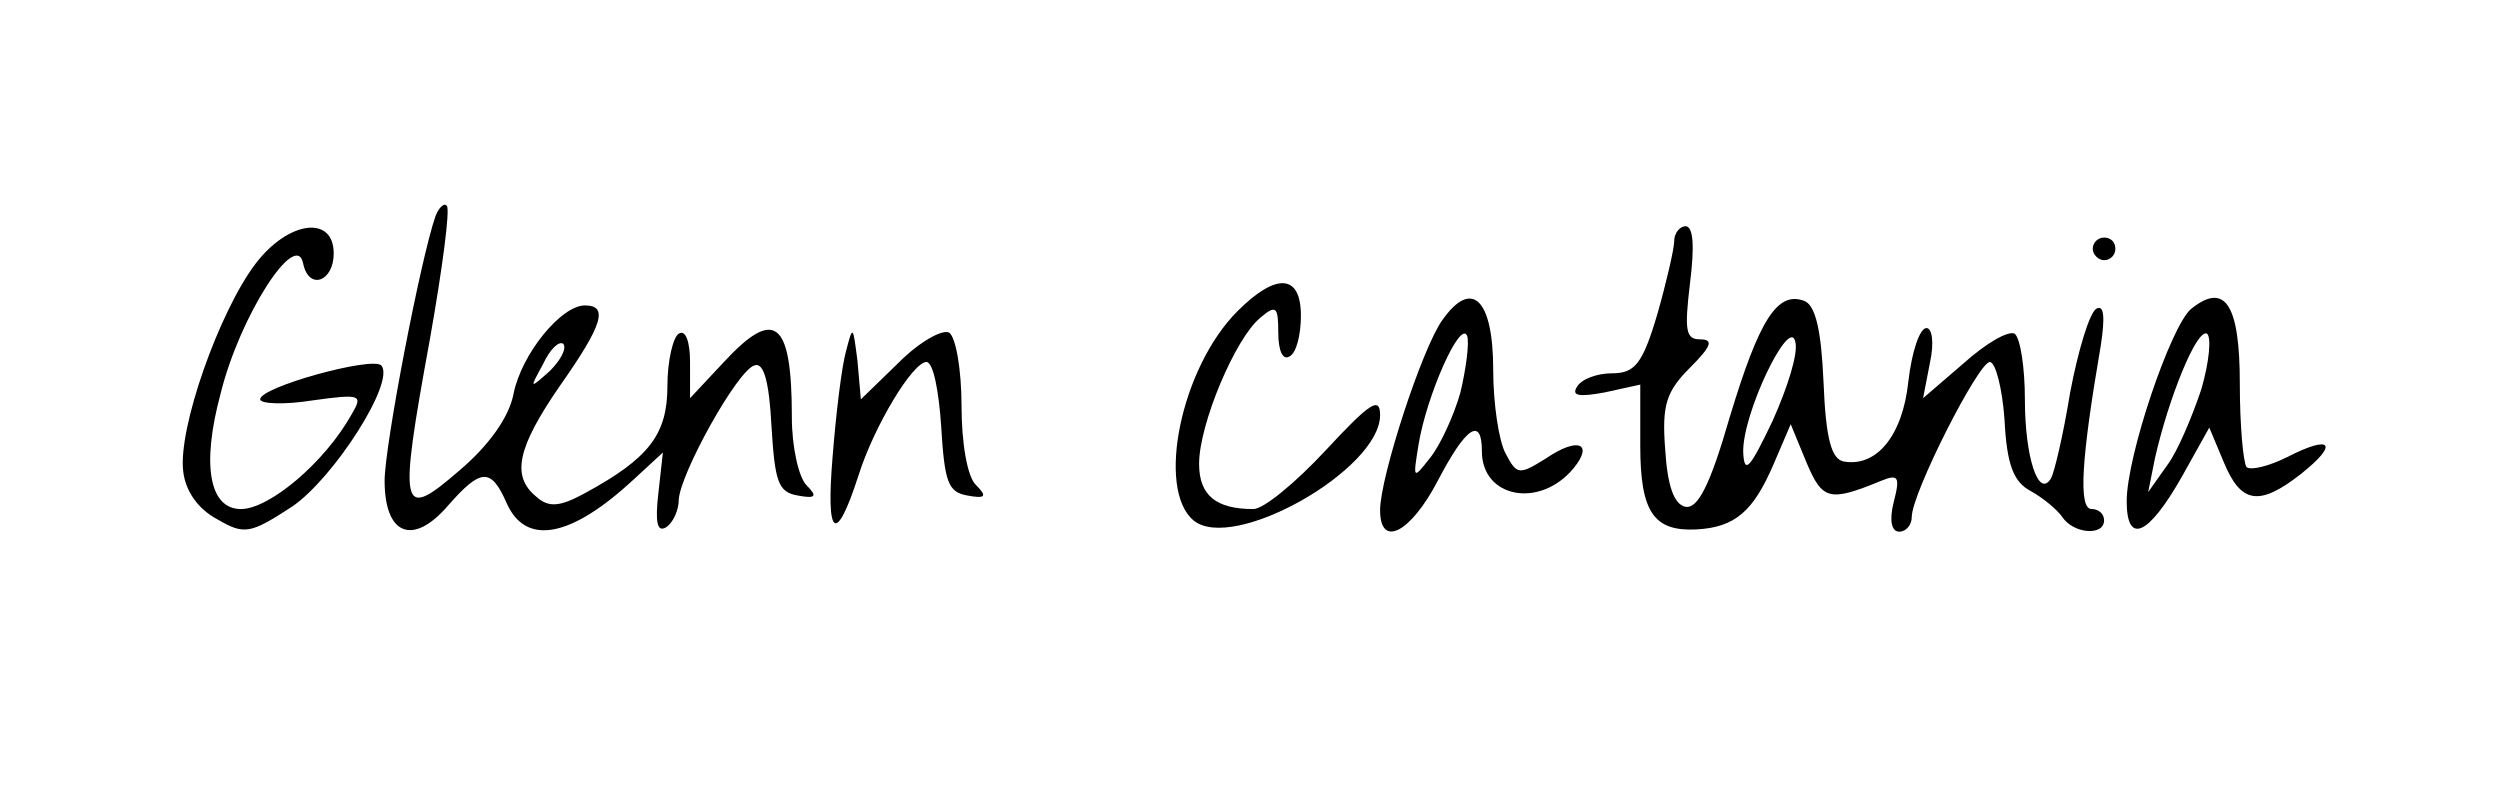
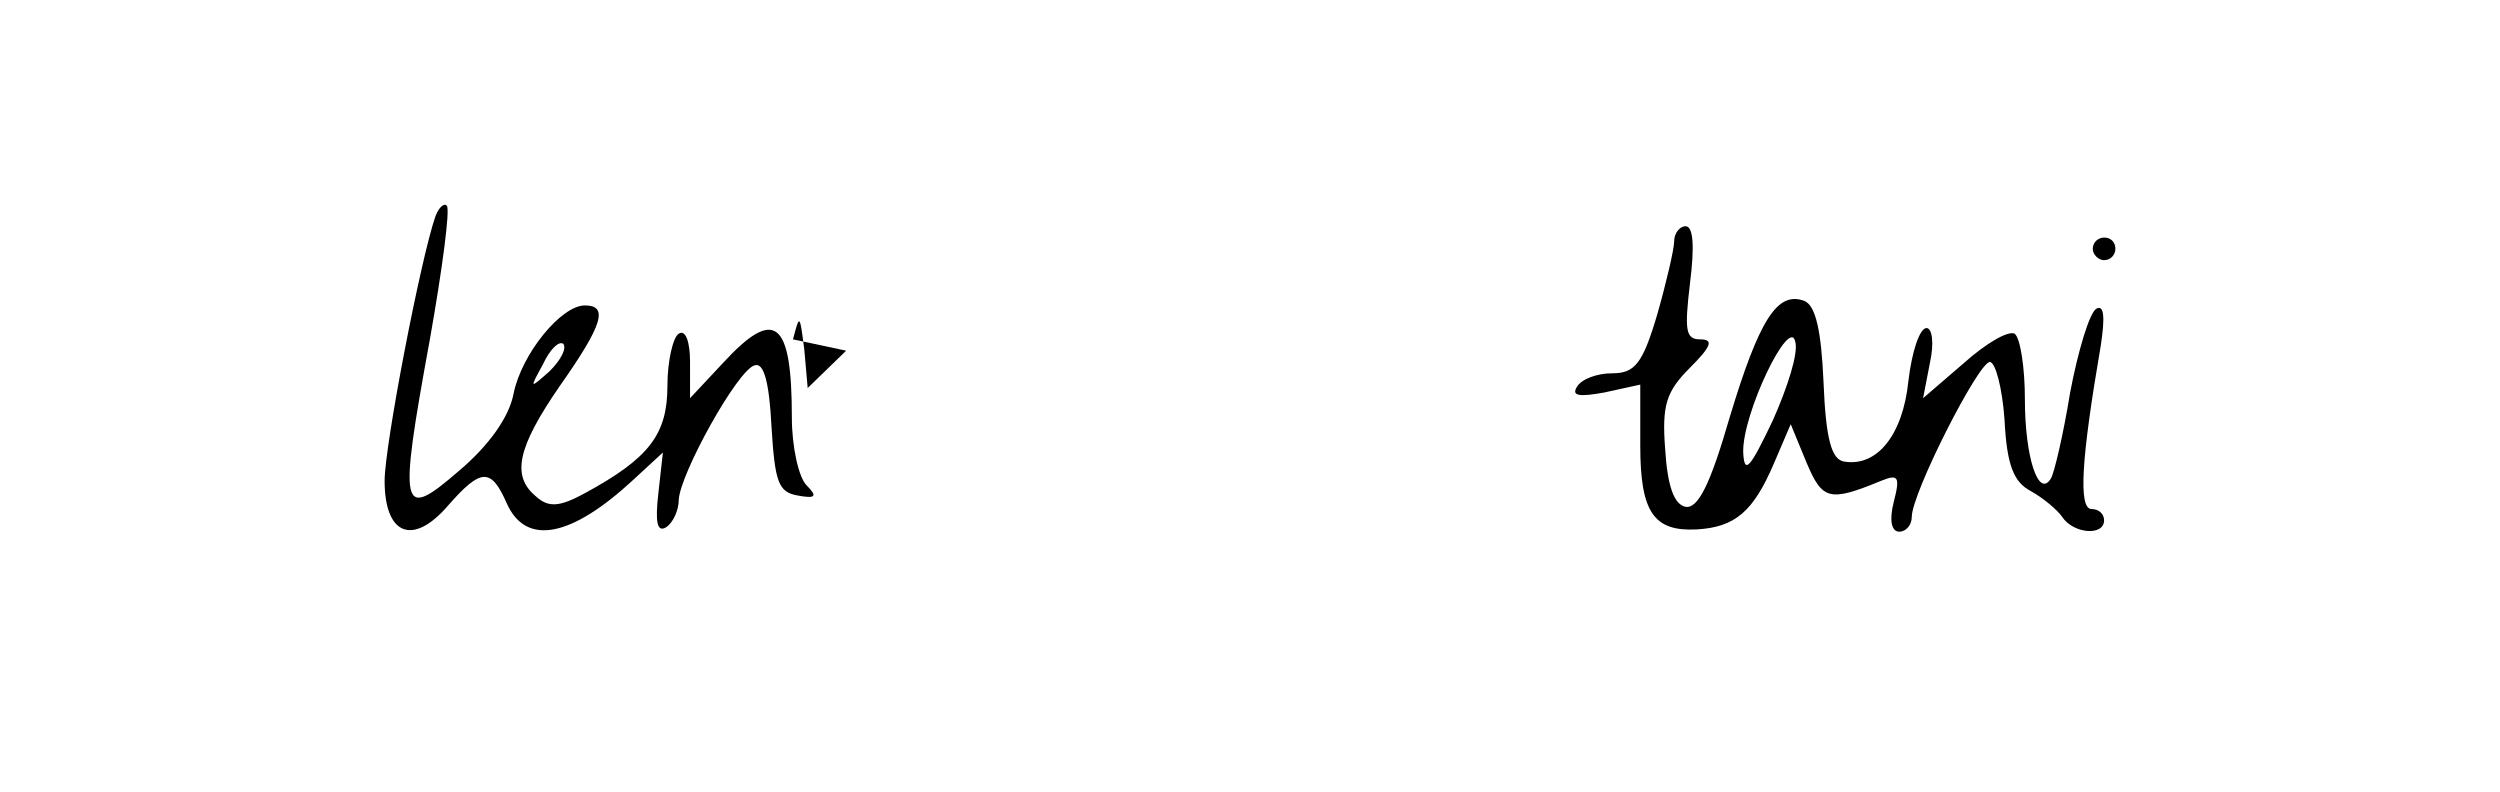
<svg xmlns="http://www.w3.org/2000/svg" version="1.0" width="221pt" height="70pt" viewBox="0 0 221 70" preserveAspectRatio="xMidYMid meet">
  <g transform="translate(0,70) scale(0.1,-0.1)" fill="#000000" stroke="none">
    <path d="M385 509 c-13 -37 -45 -203 -45 -234 0 -48 25 -58 56 -22 29 33 38 34 52 2 17 -38 57 -30 112 21 l26 24 -4 -36 c-3 -26 -1 -35 7 -30 6 4 11 15 11 24 1 23 52 115 67 119 8 3 13 -14 15 -54 3 -49 6 -58 23 -61 16 -3 18 -1 8 9 -7 7 -13 34 -13 60 0 86 -15 98 -61 48 l-29 -31 0 32 c0 18 -4 29 -10 25 -5 -3 -10 -24 -10 -46 0 -43 -16 -64 -73 -95 -22 -12 -32 -13 -43 -3 -22 18 -17 43 21 98 38 54 43 71 22 71 -21 0 -56 -43 -63 -78 -4 -21 -22 -46 -48 -68 -52 -45 -54 -37 -26 116 11 62 18 115 15 118 -2 3 -7 -1 -10 -9z m101 -137 c-18 -16 -18 -16 -6 6 6 13 14 21 18 18 3 -4 -2 -14 -12 -24z" />
-     <path d="M226 467 c-32 -42 -69 -146 -64 -184 2 -17 13 -33 30 -42 24 -14 29 -13 66 11 37 25 92 111 79 125 -8 8 -107 -19 -107 -30 0 -4 21 -5 46 -1 43 6 45 5 35 -12 -24 -43 -73 -84 -98 -84 -28 0 -35 39 -18 102 17 69 67 146 73 115 5 -24 27 -16 27 9 0 34 -40 29 -69 -9z" />
    <path d="M1480 487 c0 -7 -7 -37 -15 -65 -13 -44 -20 -52 -40 -52 -13 0 -27 -5 -31 -12 -5 -8 2 -9 24 -5 l32 7 0 -54 c0 -59 12 -76 50 -74 34 2 50 16 68 58 l15 35 14 -34 c14 -33 20 -35 66 -16 15 6 17 4 11 -19 -4 -16 -2 -26 5 -26 6 0 11 6 11 13 0 21 59 137 69 137 5 0 11 -23 13 -51 2 -40 8 -55 23 -63 11 -6 24 -17 28 -23 10 -15 37 -17 37 -3 0 6 -5 10 -11 10 -12 0 -9 45 8 144 4 26 3 37 -4 33 -6 -4 -16 -37 -23 -74 -6 -37 -14 -71 -17 -76 -11 -18 -23 19 -23 70 0 28 -4 54 -9 58 -6 3 -26 -9 -45 -26 l-36 -31 6 31 c4 18 2 31 -3 31 -6 0 -13 -21 -16 -47 -5 -48 -28 -76 -57 -71 -11 2 -16 20 -18 70 -2 46 -7 68 -17 72 -24 9 -40 -17 -66 -103 -17 -59 -28 -81 -39 -79 -10 2 -16 18 -18 51 -3 39 1 51 22 72 19 19 21 25 9 25 -13 0 -14 8 -9 50 4 32 3 50 -4 50 -5 0 -10 -6 -10 -13z m87 -159 c-20 -42 -25 -48 -26 -28 -1 34 41 121 46 98 3 -10 -7 -41 -20 -70z" />
    <path d="M1850 480 c0 -5 5 -10 10 -10 6 0 10 5 10 10 0 6 -4 10 -10 10 -5 0 -10 -4 -10 -10z" />
-     <path d="M1094 425 c-50 -50 -72 -157 -39 -185 35 -29 165 45 165 93 0 17 -9 11 -48 -31 -27 -29 -55 -52 -64 -52 -33 0 -48 12 -48 40 0 35 32 111 54 129 14 12 16 10 16 -13 0 -16 4 -25 10 -21 6 3 10 19 10 36 0 37 -22 38 -56 4z" />
-     <path d="M1275 417 c-18 -25 -55 -139 -55 -168 0 -34 27 -20 51 26 25 48 39 57 39 26 0 -41 51 -51 81 -15 18 22 4 28 -24 9 -24 -15 -26 -15 -36 4 -6 11 -11 44 -11 74 0 63 -19 81 -45 44z m16 -64 c-6 -21 -18 -47 -27 -58 -15 -19 -15 -19 -10 12 7 43 37 111 43 96 2 -6 -1 -29 -6 -50z" />
-     <path d="M1937 427 c-18 -15 -57 -130 -57 -170 0 -39 19 -31 49 22 l24 43 13 -31 c15 -36 31 -39 68 -10 34 27 27 35 -12 15 -16 -8 -32 -12 -36 -9 -3 4 -6 37 -6 74 0 70 -13 90 -43 66z m9 -71 c-8 -24 -21 -55 -30 -67 l-17 -24 6 30 c12 53 37 115 46 110 4 -3 2 -25 -5 -49z" />
-     <path d="M748 390 c-4 -14 -9 -56 -12 -94 -6 -72 3 -78 23 -16 14 44 48 100 60 100 6 0 11 -26 13 -57 3 -49 6 -58 23 -61 16 -3 18 -1 8 9 -8 7 -13 38 -13 70 0 32 -5 61 -11 65 -6 3 -26 -8 -44 -26 l-34 -33 -3 34 c-4 31 -4 32 -10 9z" />
+     <path d="M748 390 l-34 -33 -3 34 c-4 31 -4 32 -10 9z" />
  </g>
</svg>